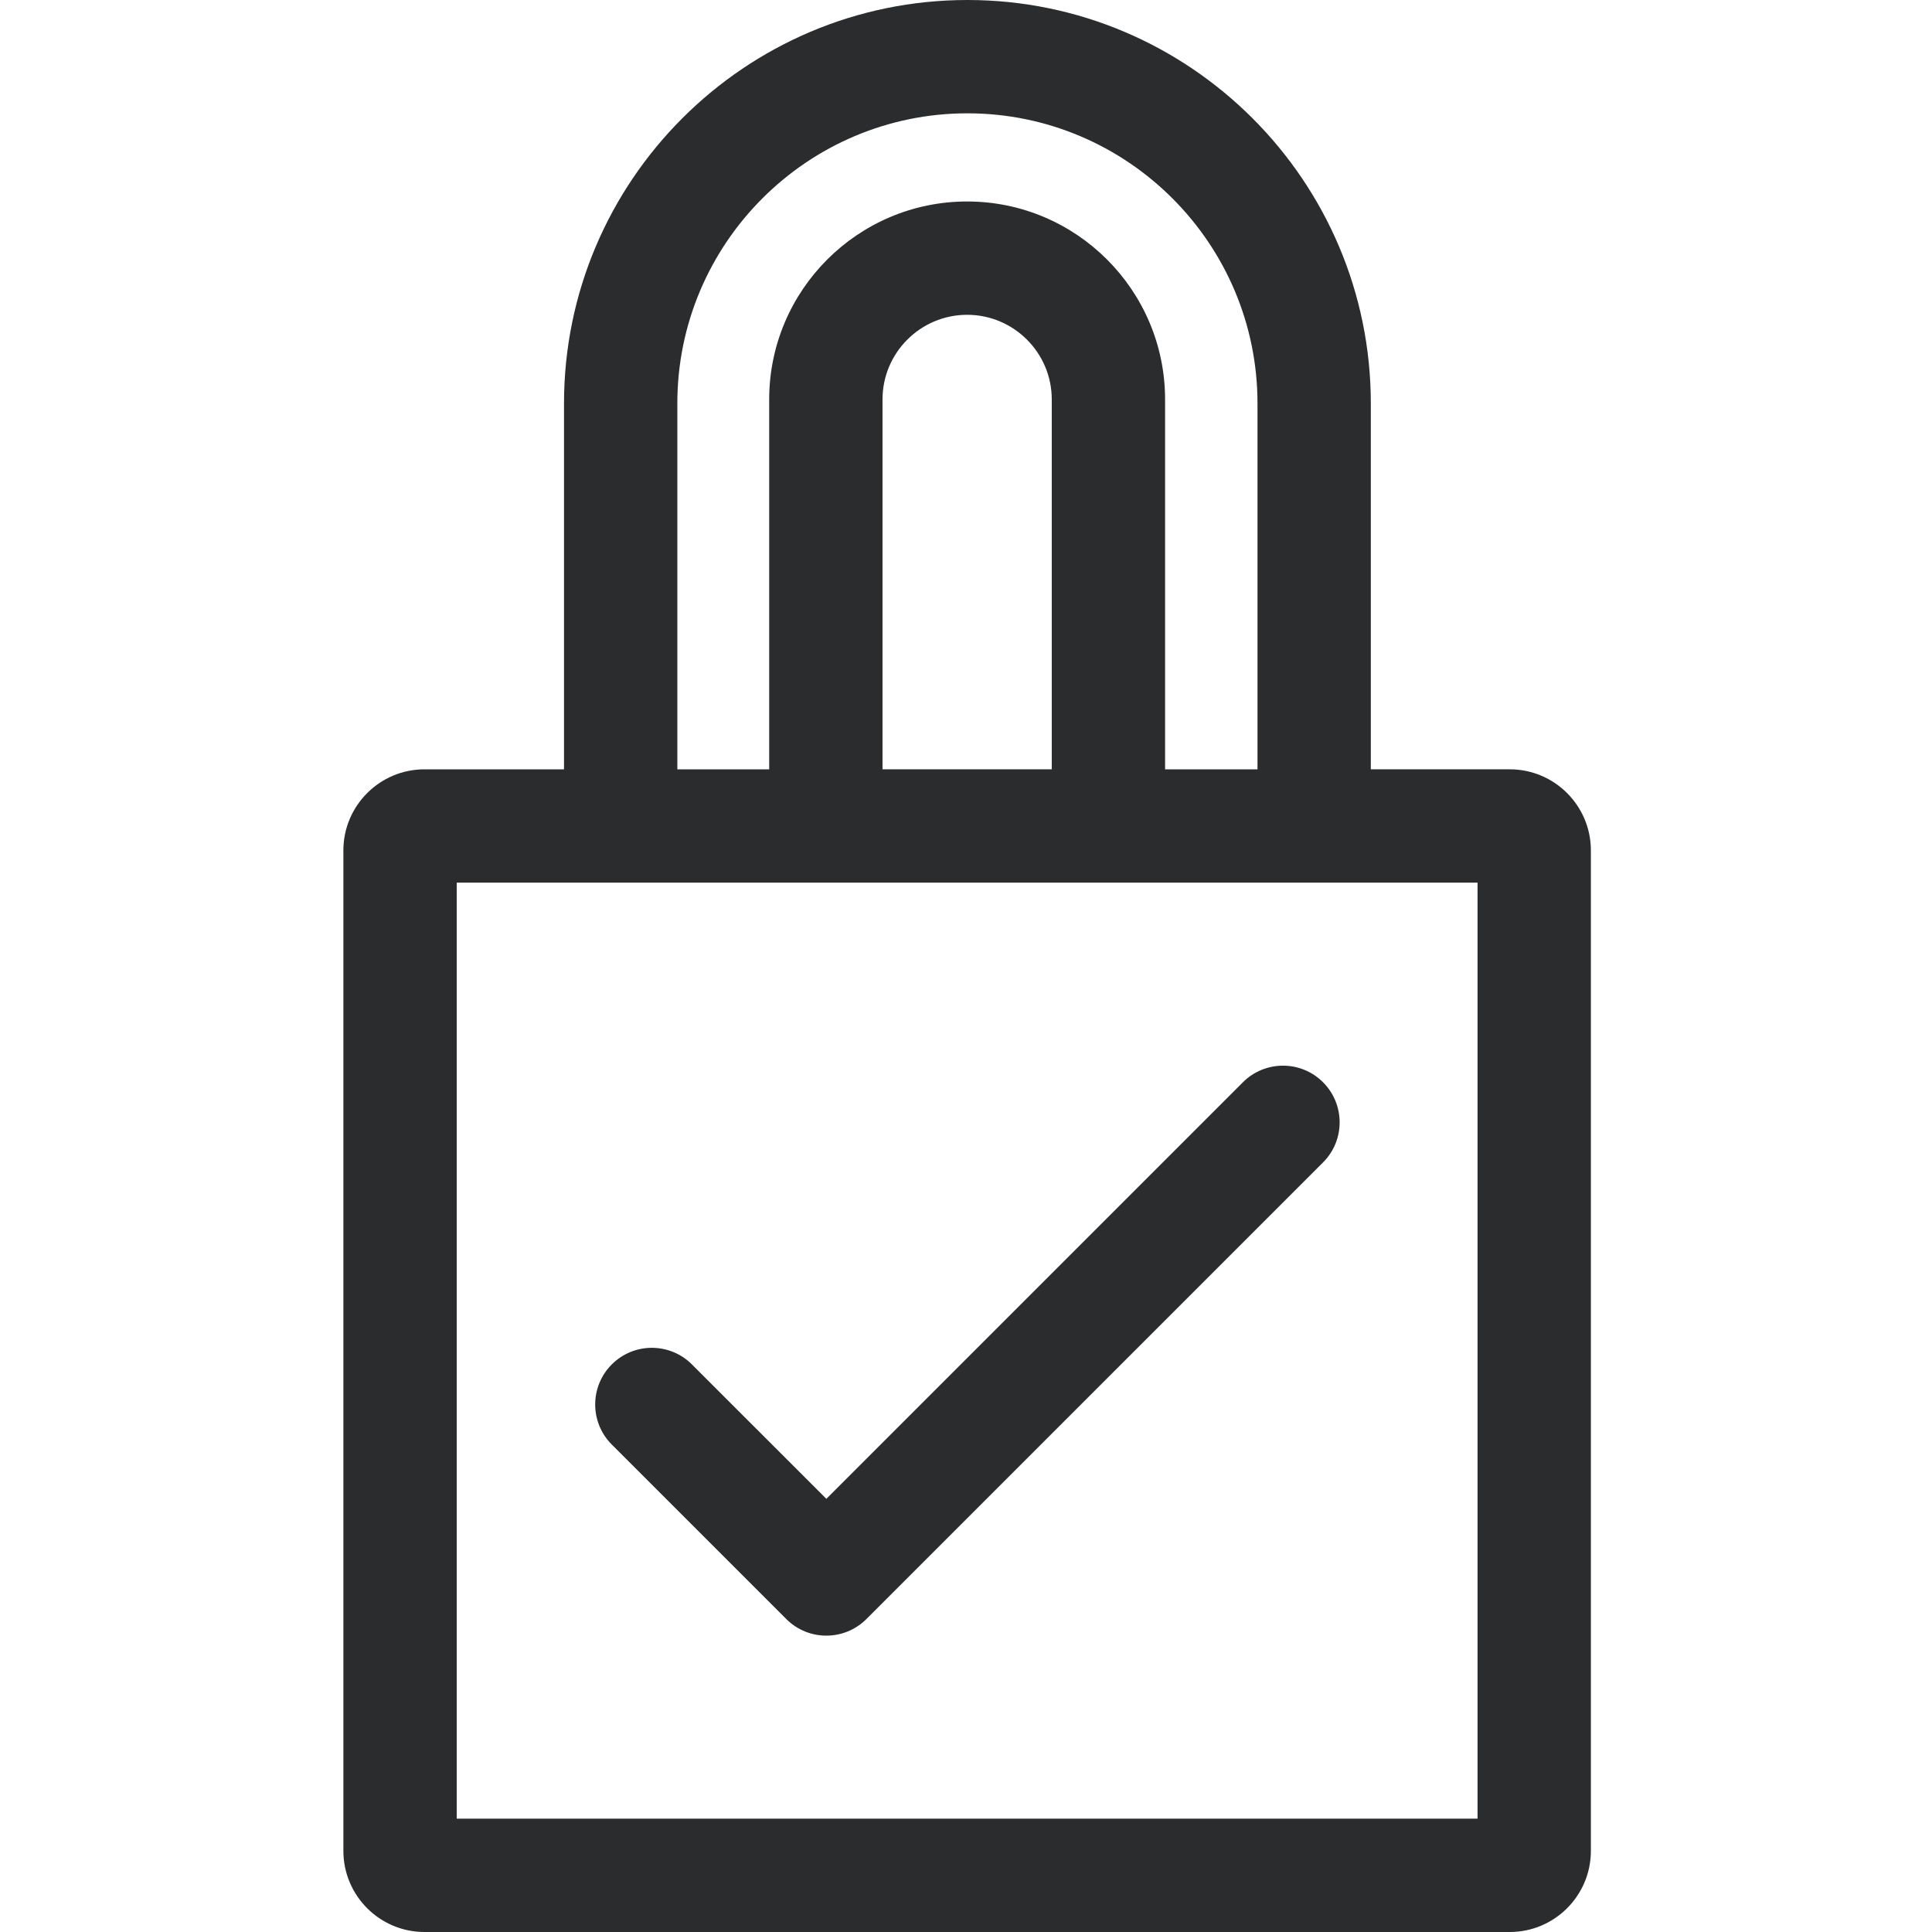
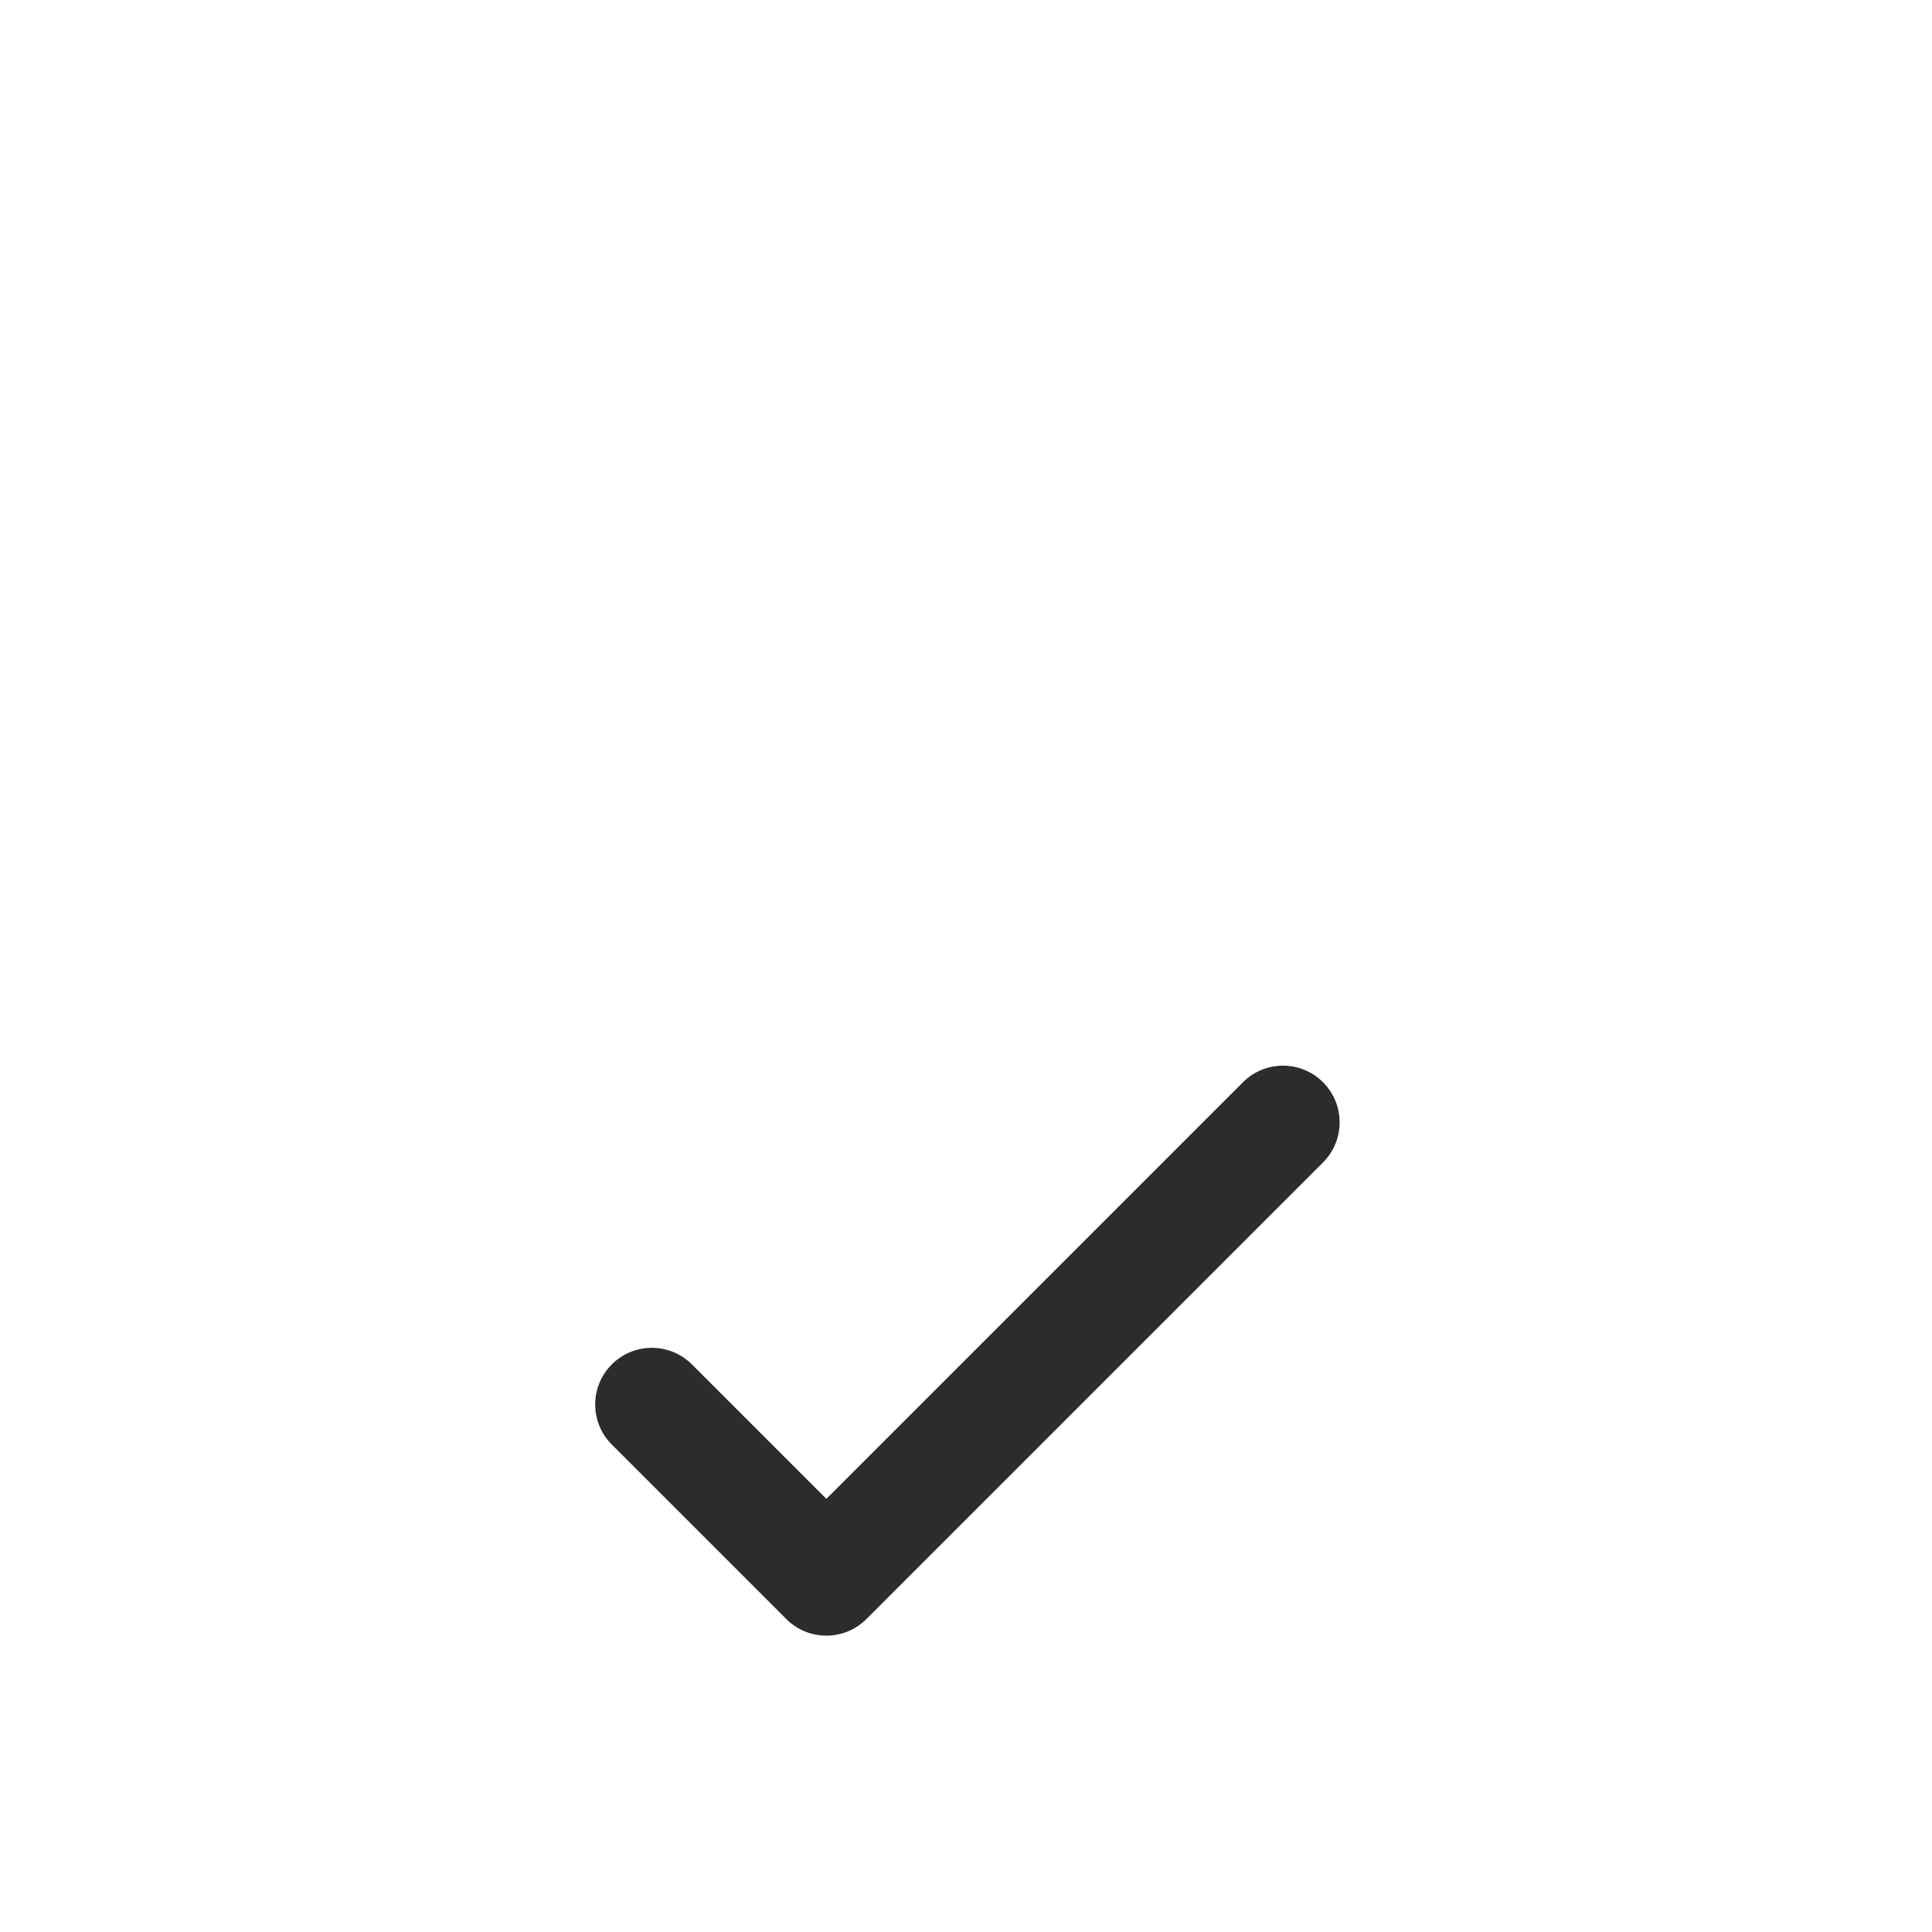
<svg xmlns="http://www.w3.org/2000/svg" height="512px" version="1.1" viewBox="-91 0 512 512" width="512px" class="">
  <g>
    <g id="surface1">
-       <path d="M 309.109 203.875 L 272.281 203.875 L 272.281 106.906 C 272.281 47.957 224.324 0 165.375 0 C 106.426 0 58.469 47.957 58.469 106.906 L 58.469 203.879 L 21.492 203.879 C 9.641 203.879 0 213.52 0 225.367 L 0 490.508 C 0 502.359 9.641 512 21.492 512 L 309.109 512 C 320.957 512 330.598 502.359 330.598 490.508 L 330.598 225.367 C 330.598 213.52 320.957 203.875 309.109 203.875 Z M 88.5 106.906 C 88.5 64.52 122.988 30.031 165.375 30.031 C 207.762 30.031 242.25 64.52 242.25 106.906 L 242.25 203.879 L 217.758 203.879 L 217.758 105.852 C 217.758 76.926 194.227 53.395 165.301 53.395 C 136.375 53.395 112.844 76.926 112.844 105.852 L 112.844 203.879 L 88.504 203.879 L 88.504 106.906 Z M 187.727 203.875 L 142.875 203.875 L 142.875 105.852 C 142.875 93.488 152.934 83.426 165.301 83.426 C 177.664 83.426 187.727 93.488 187.727 105.852 Z M 300.566 481.969 L 30.035 481.969 L 30.035 233.91 L 300.566 233.91 Z M 300.566 481.969 " data-original="#000000" class="active-path" data-old_color="#2b2c2e" fill="#2b2c2e" />
      <path d="M 117.371 429.062 C 120.305 431.996 124.148 433.461 127.992 433.461 C 131.832 433.461 135.676 431.996 138.609 429.062 L 259.621 308.051 C 265.484 302.188 265.484 292.68 259.621 286.812 C 253.758 280.949 244.25 280.949 238.383 286.812 L 127.992 397.207 L 92.363 361.582 C 86.5 355.719 76.992 355.719 71.129 361.582 C 65.266 367.445 65.266 376.953 71.129 382.82 Z M 117.371 429.062 " data-original="#000000" class="active-path" data-old_color="#2b2c2e" fill="#2b2c2e" />
    </g>
  </g>
</svg>